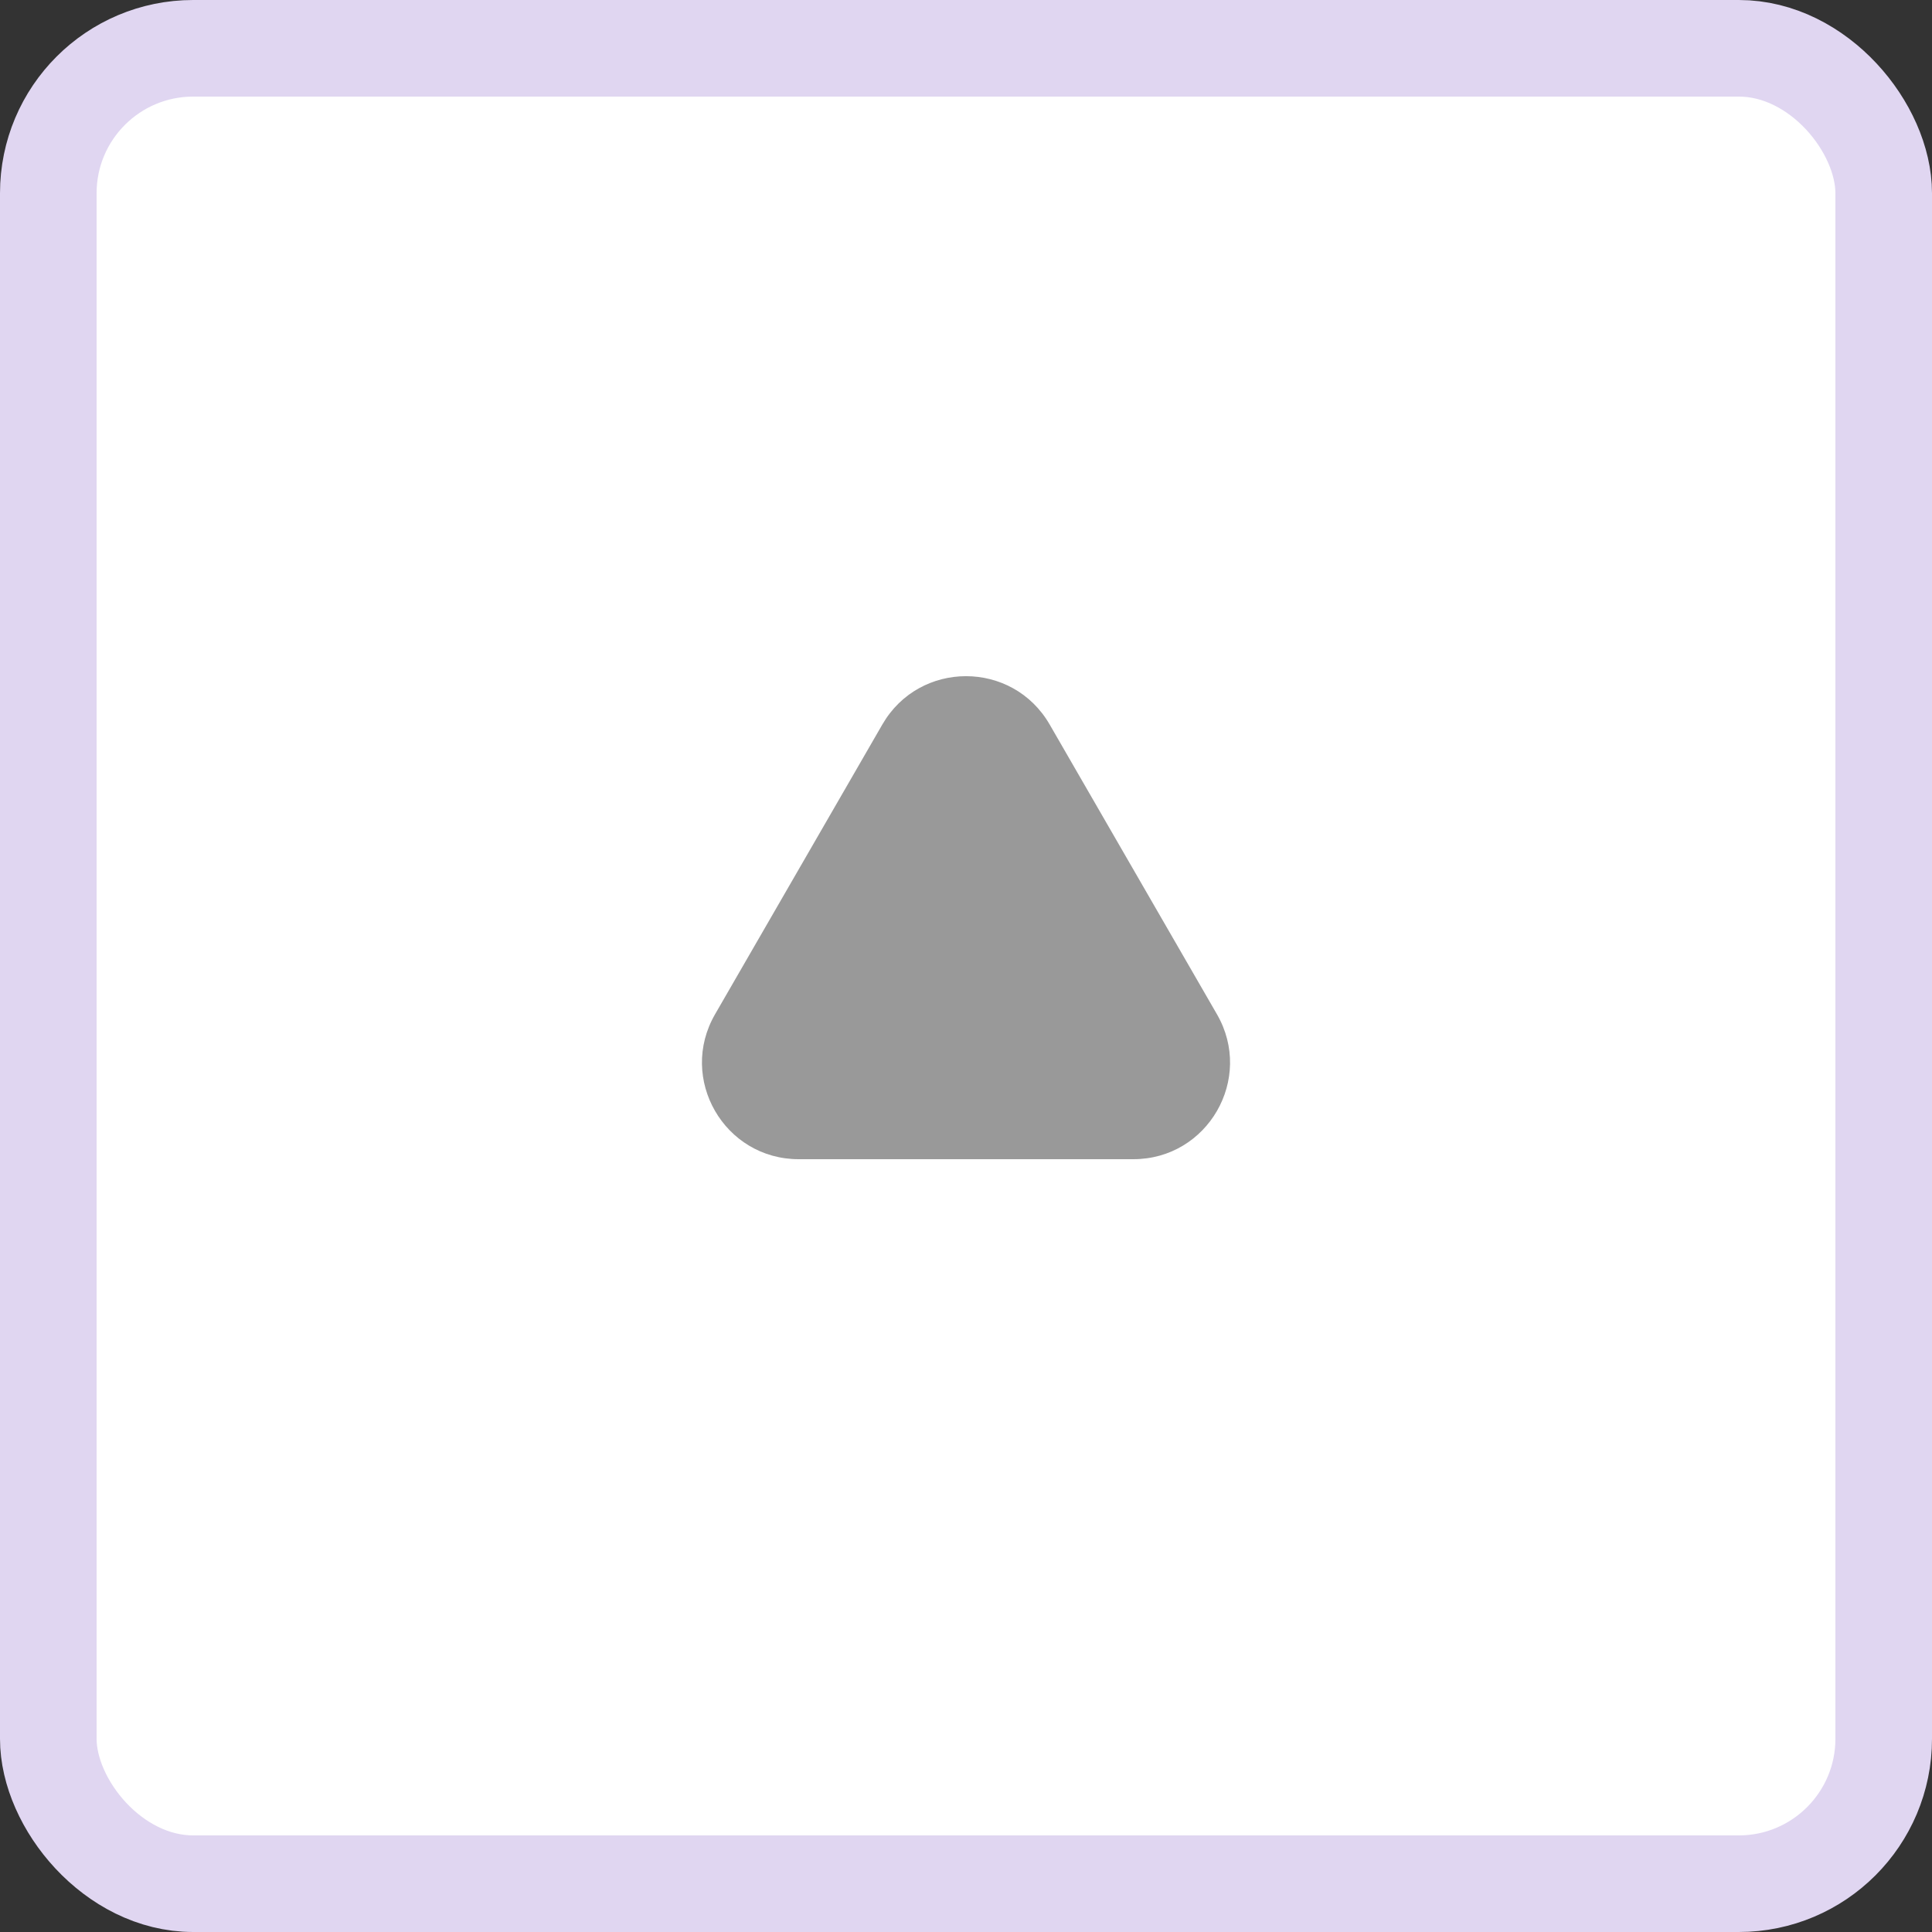
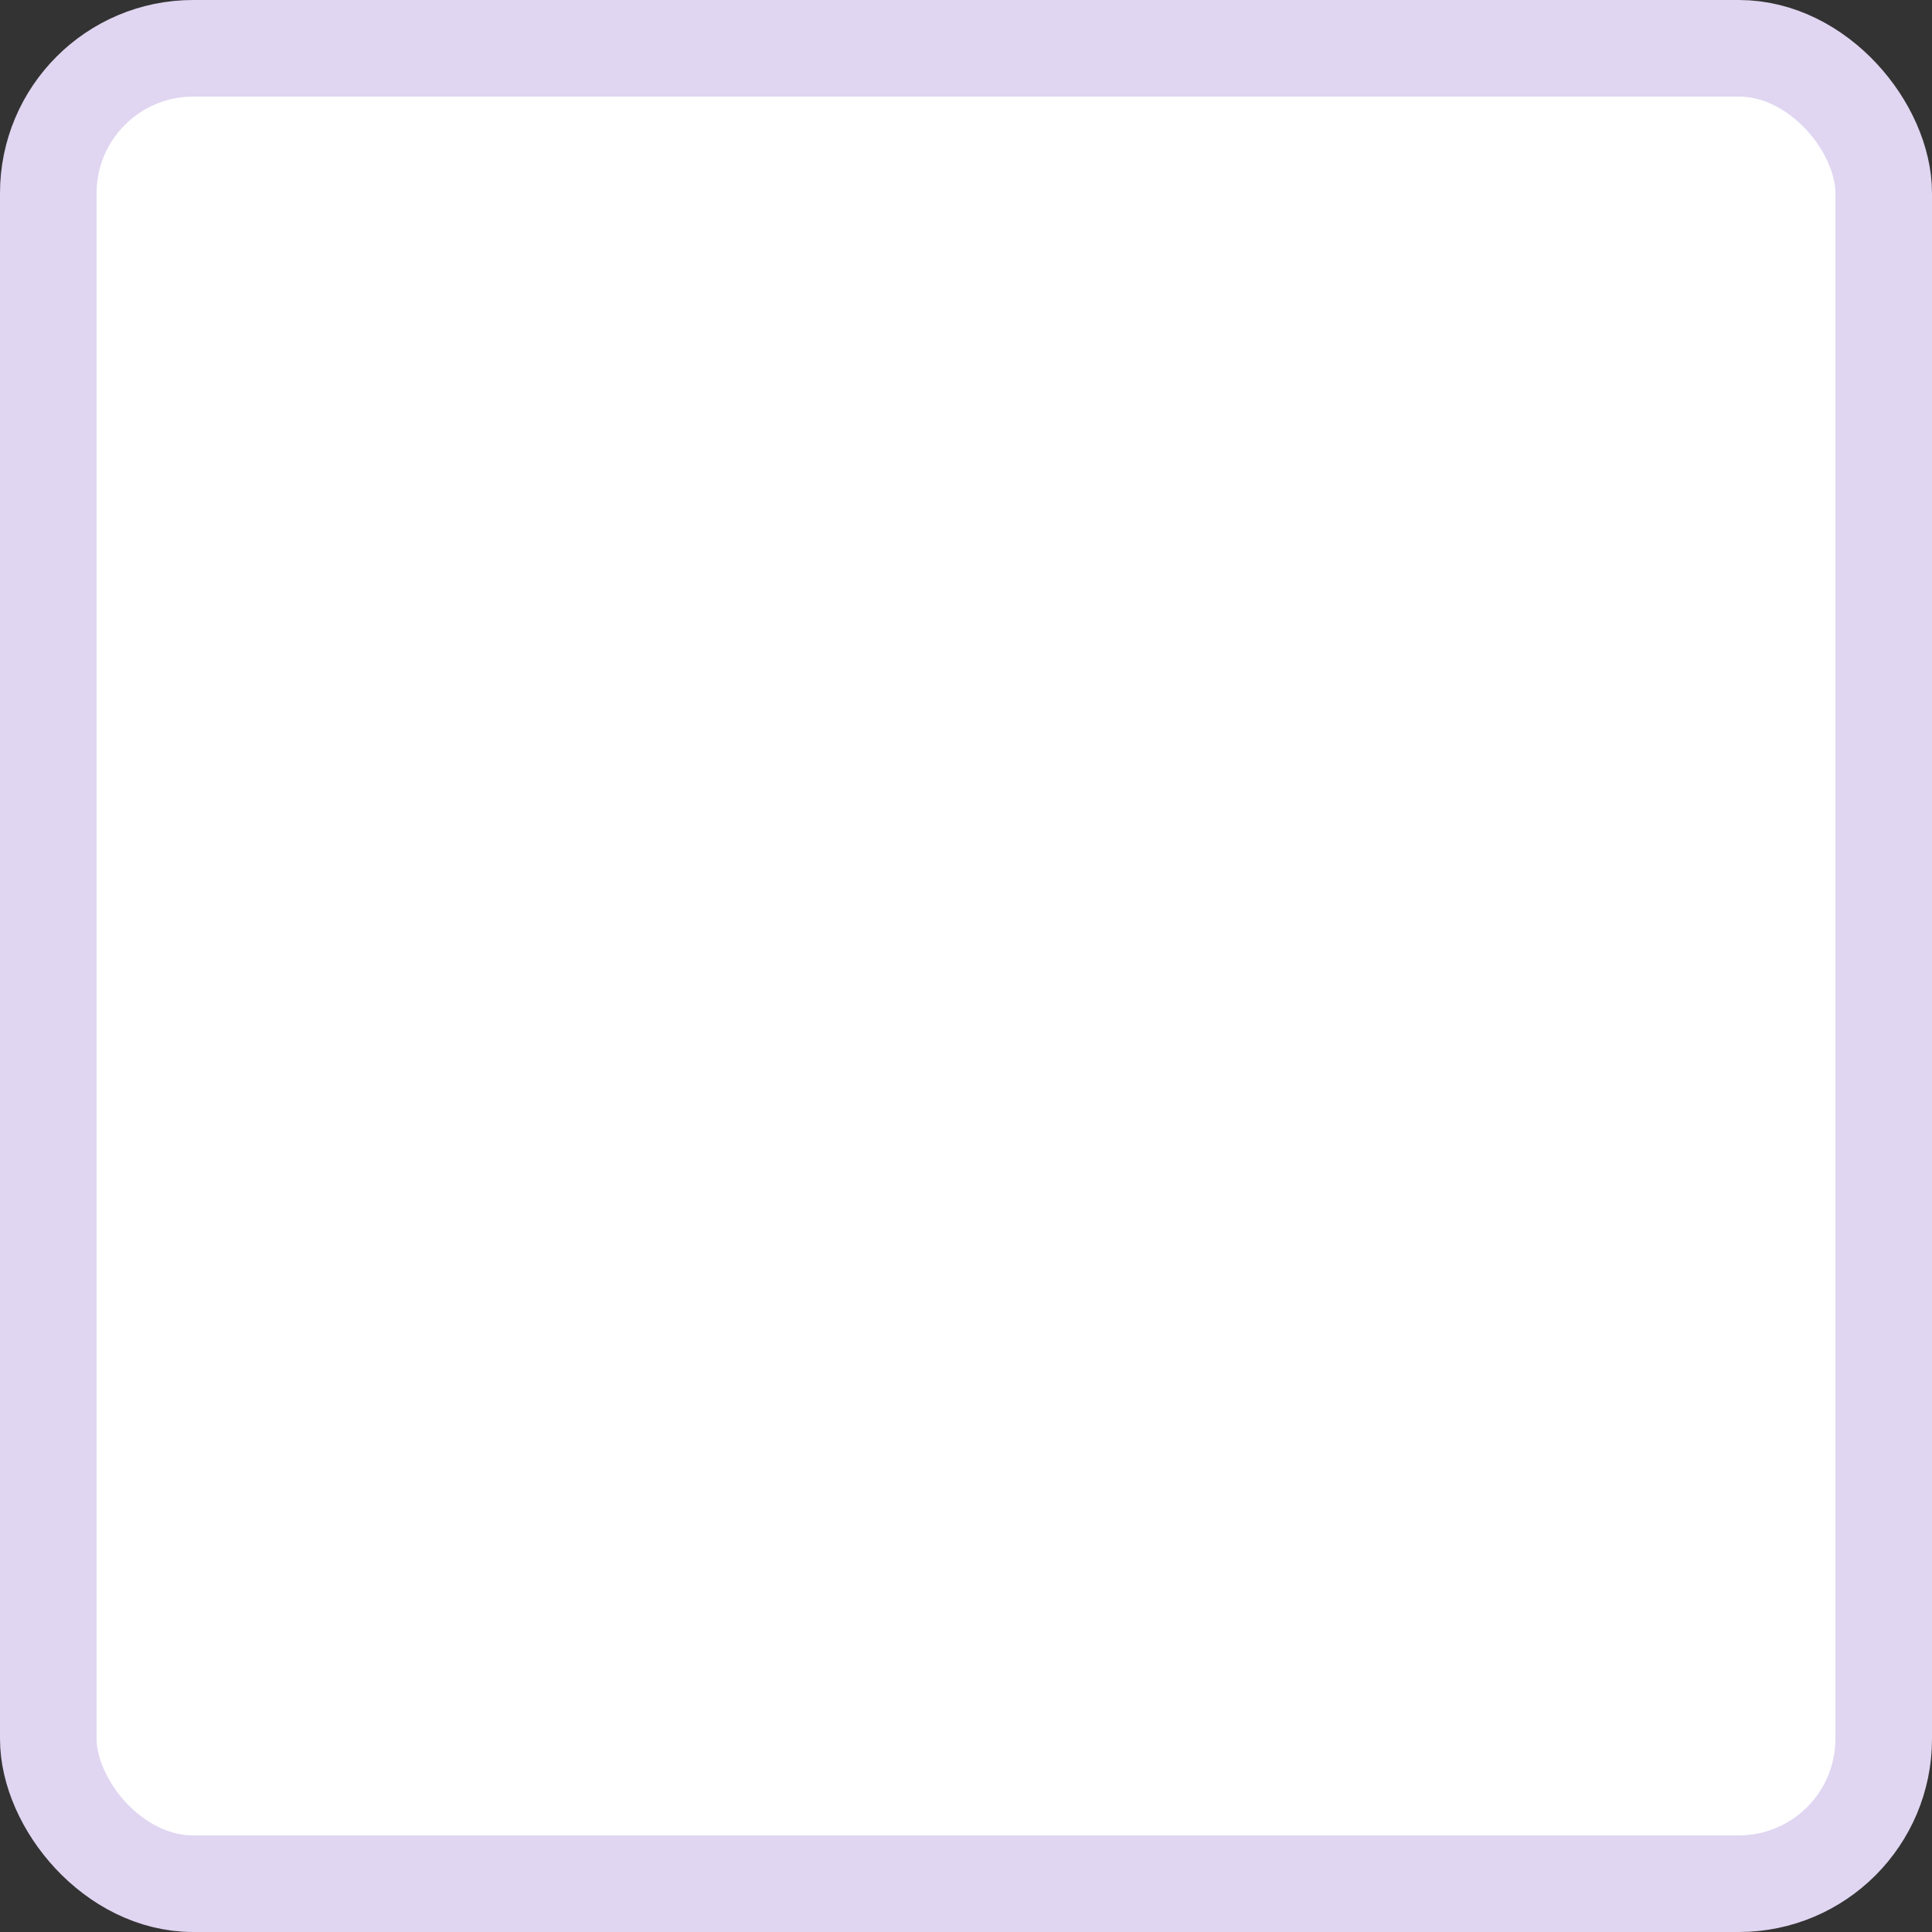
<svg xmlns="http://www.w3.org/2000/svg" width="20" height="20" viewBox="0 0 20 20" fill="none">
  <rect x="0" y="0" width="20" height="20" fill="#333333" stroke="none" />
  <rect x="0.5" y="0.5" width="19" height="19" rx="1.5" fill="white" stroke="#E0D6F1" />
-   <path d="M9.134 7.5C9.519 6.833 10.481 6.833 10.866 7.5L12.598 10.5C12.983 11.167 12.502 12 11.732 12H8.268C7.498 12 7.017 11.167 7.402 10.5L9.134 7.5Z" fill="#999999" />
</svg>